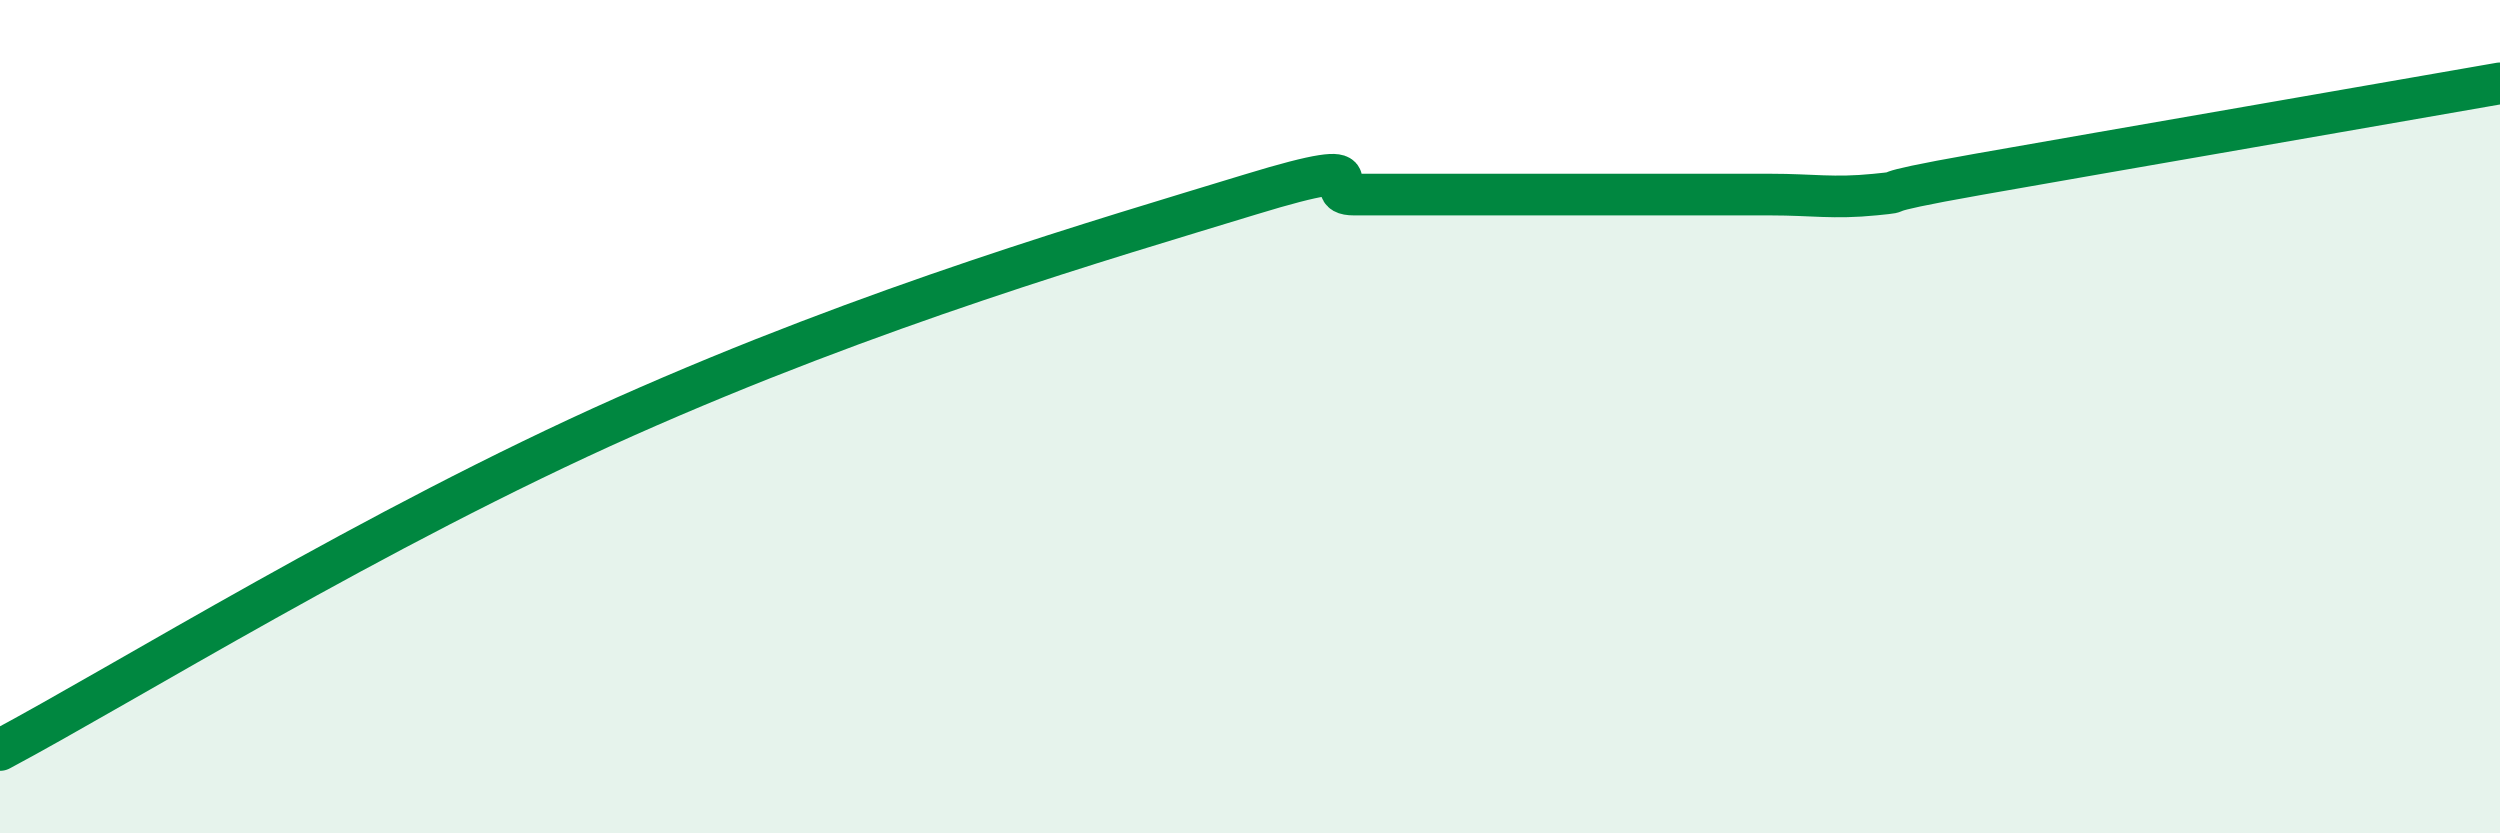
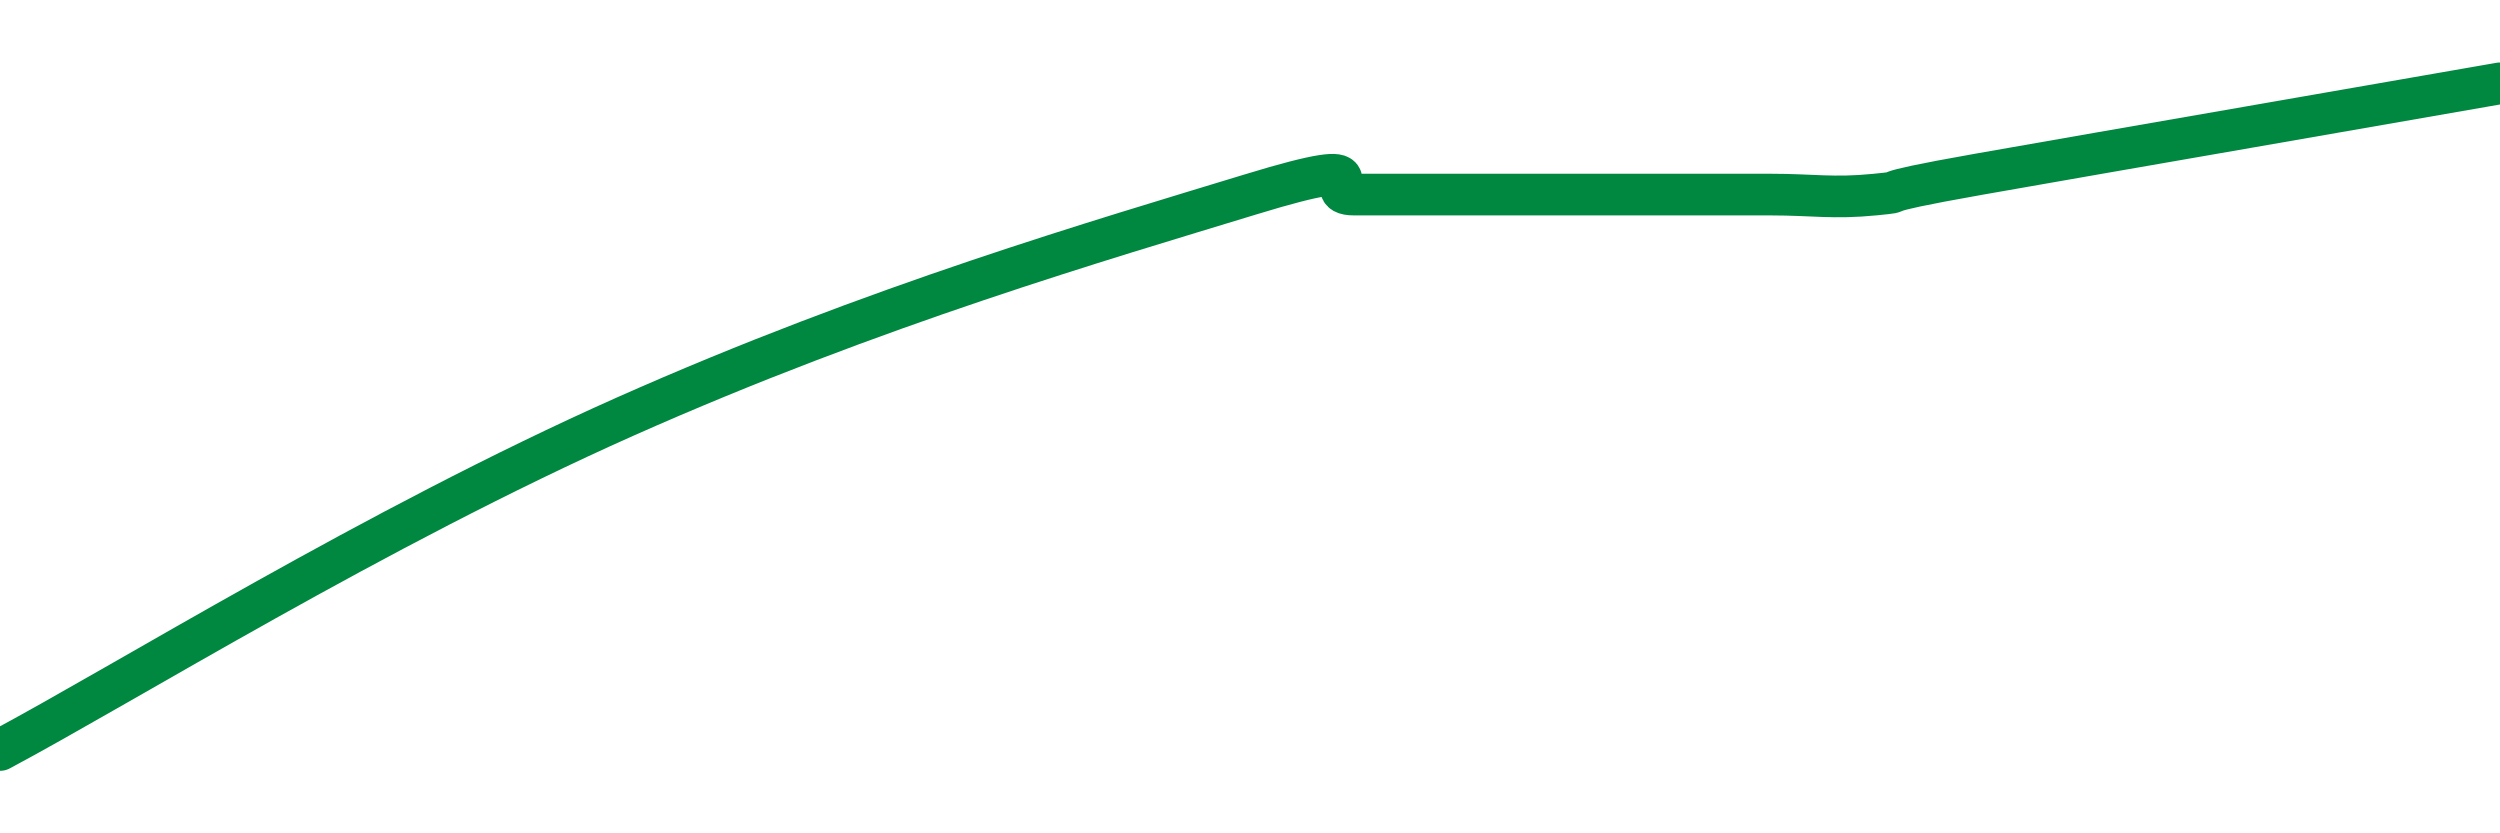
<svg xmlns="http://www.w3.org/2000/svg" width="60" height="20" viewBox="0 0 60 20">
-   <path d="M 0,18 C 3,16.4 9,12.67 15,10 C 21,7.33 26.5,5.74 30,4.67 C 33.5,3.6 31.5,4.67 32.5,4.67 C 33.5,4.67 34,4.67 35,4.67 C 36,4.67 36.5,4.67 37.5,4.67 C 38.5,4.67 39,4.67 40,4.67 C 41,4.67 41.5,4.67 42.5,4.67 C 43.5,4.67 44,4.77 45,4.67 C 46,4.57 44.5,4.71 47.5,4.18 C 50.5,3.65 57.5,2.44 60,2L60 20L0 20Z" fill="#008740" opacity="0.1" stroke-linecap="round" stroke-linejoin="round" />
  <path d="M 0,18 C 3,16.4 9,12.67 15,10 C 21,7.33 26.5,5.74 30,4.67 C 33.5,3.6 31.5,4.67 32.5,4.67 C 33.5,4.67 34,4.67 35,4.67 C 36,4.67 36.5,4.67 37.5,4.67 C 38.5,4.67 39,4.67 40,4.67 C 41,4.67 41.5,4.67 42.5,4.67 C 43.5,4.67 44,4.77 45,4.67 C 46,4.57 44.5,4.71 47.5,4.18 C 50.5,3.65 57.5,2.44 60,2" stroke="#008740" stroke-width="1" fill="none" stroke-linecap="round" stroke-linejoin="round" />
</svg>